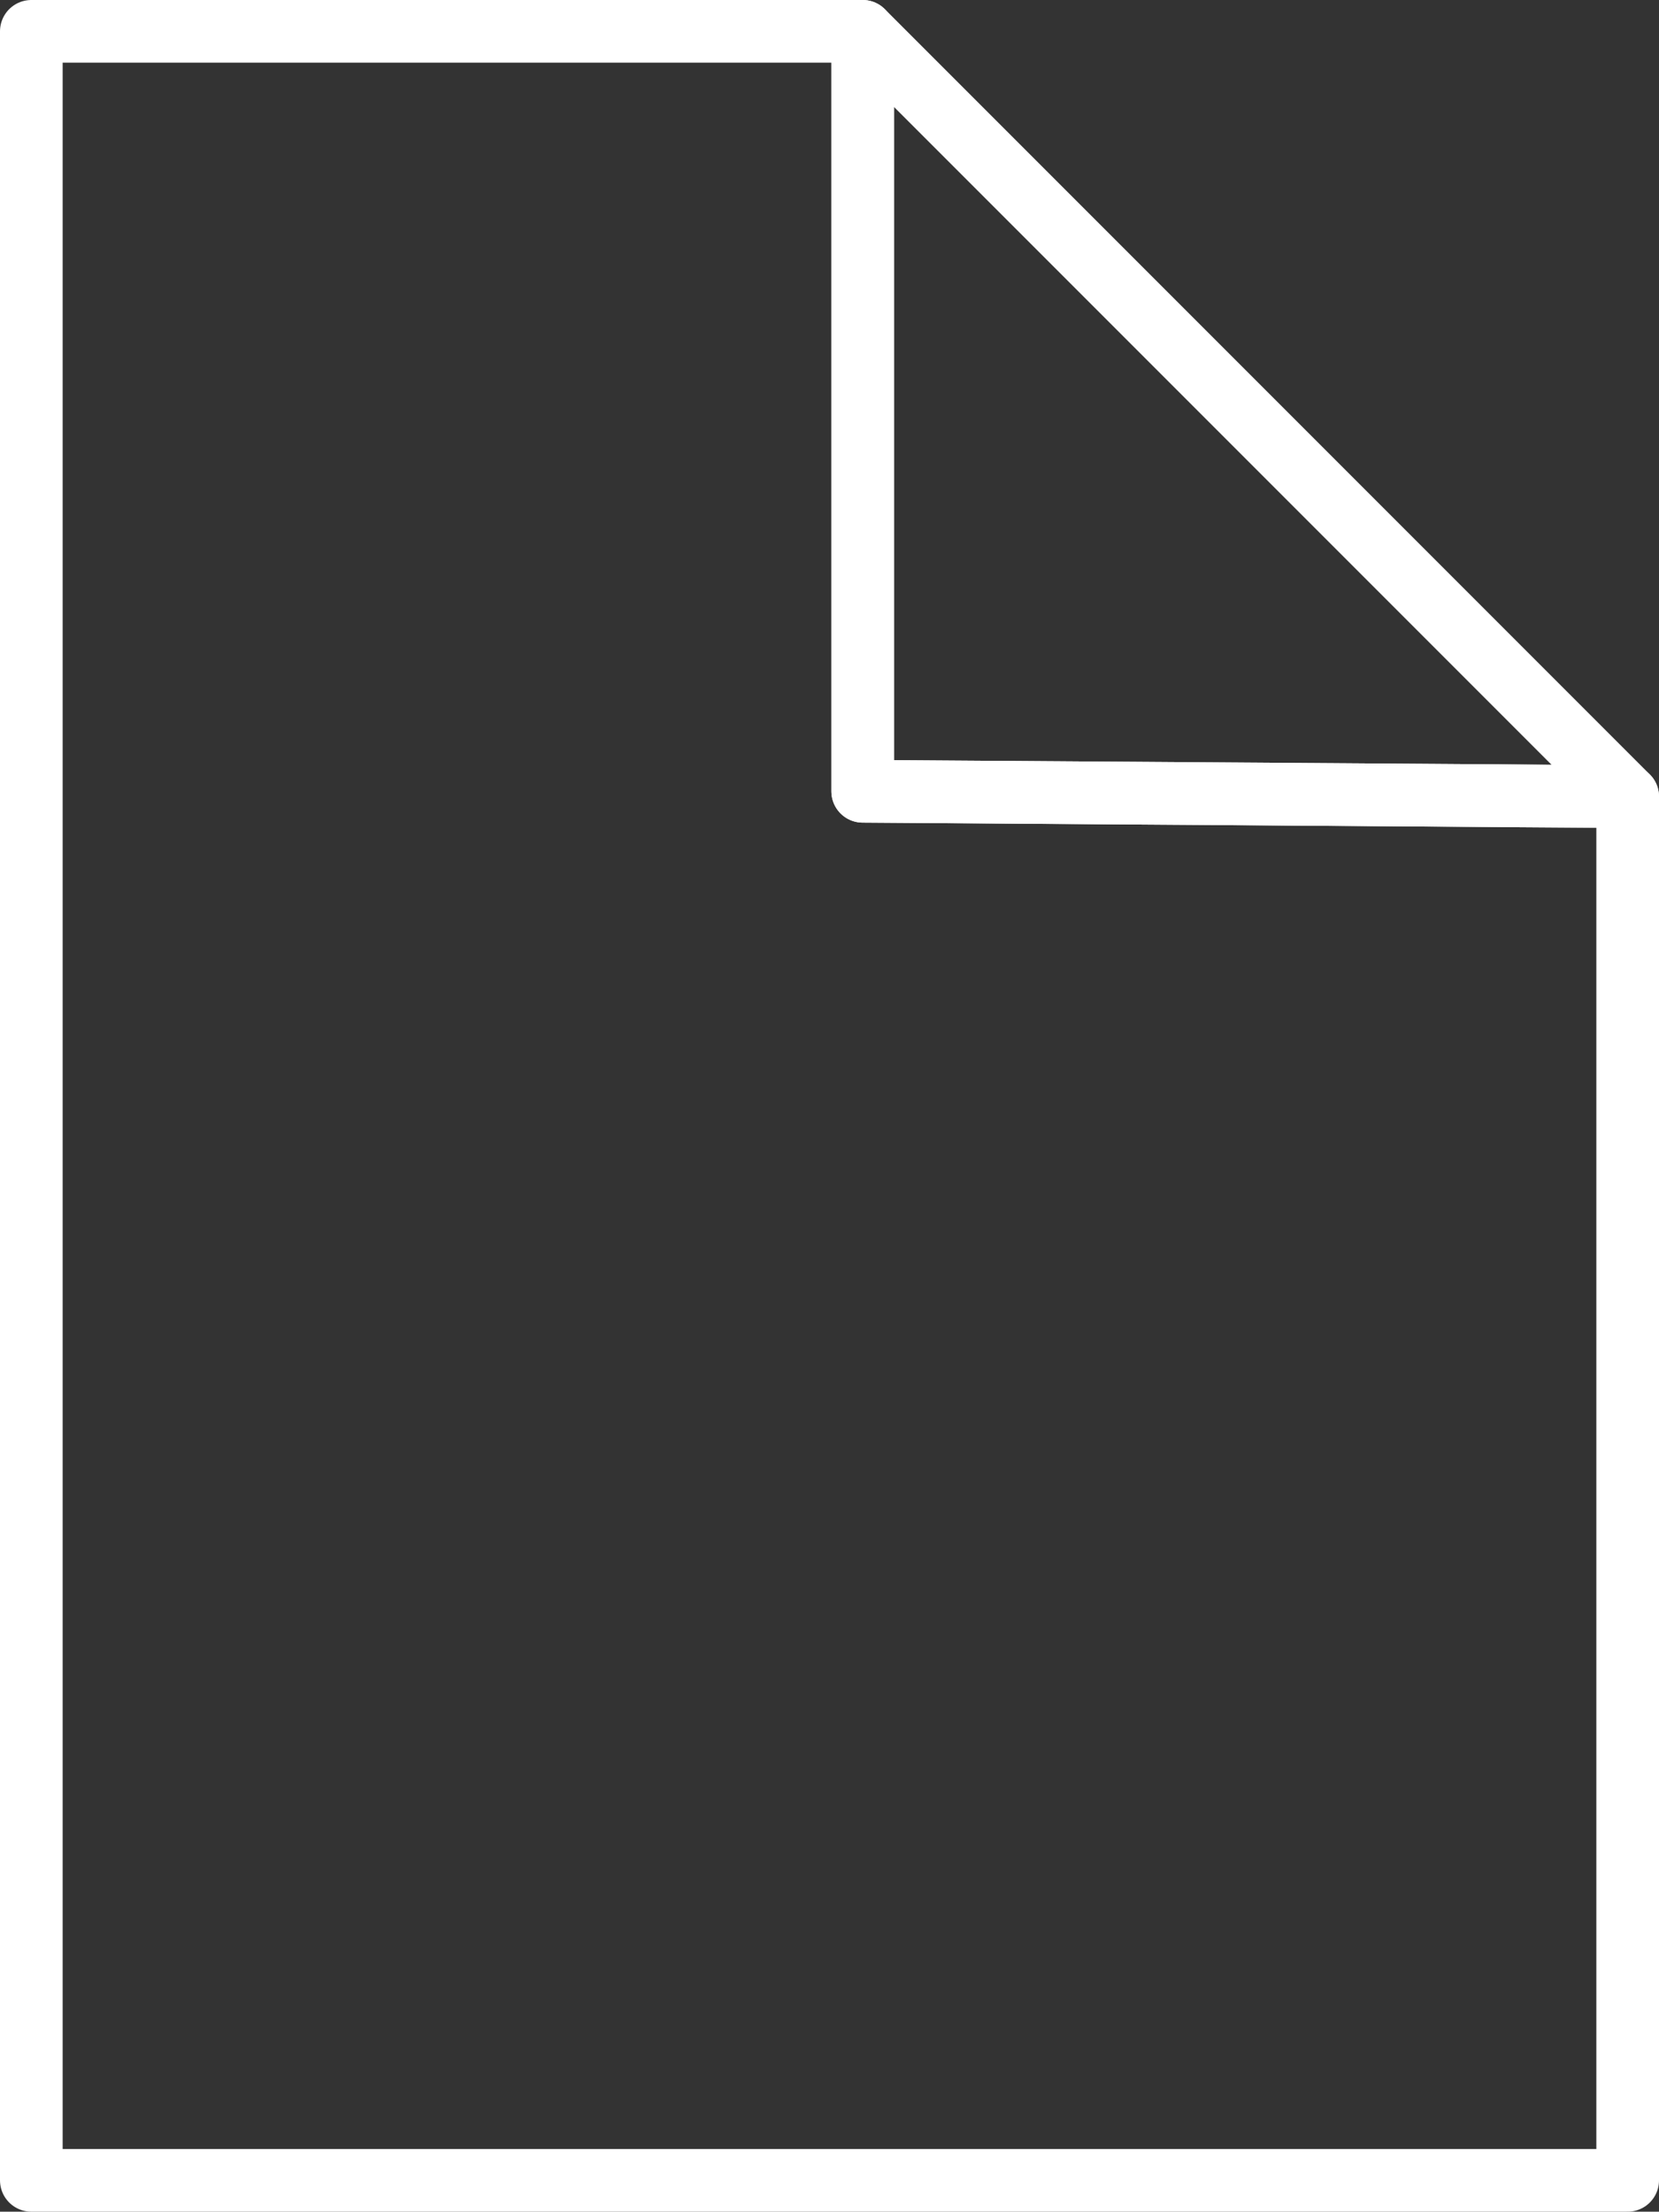
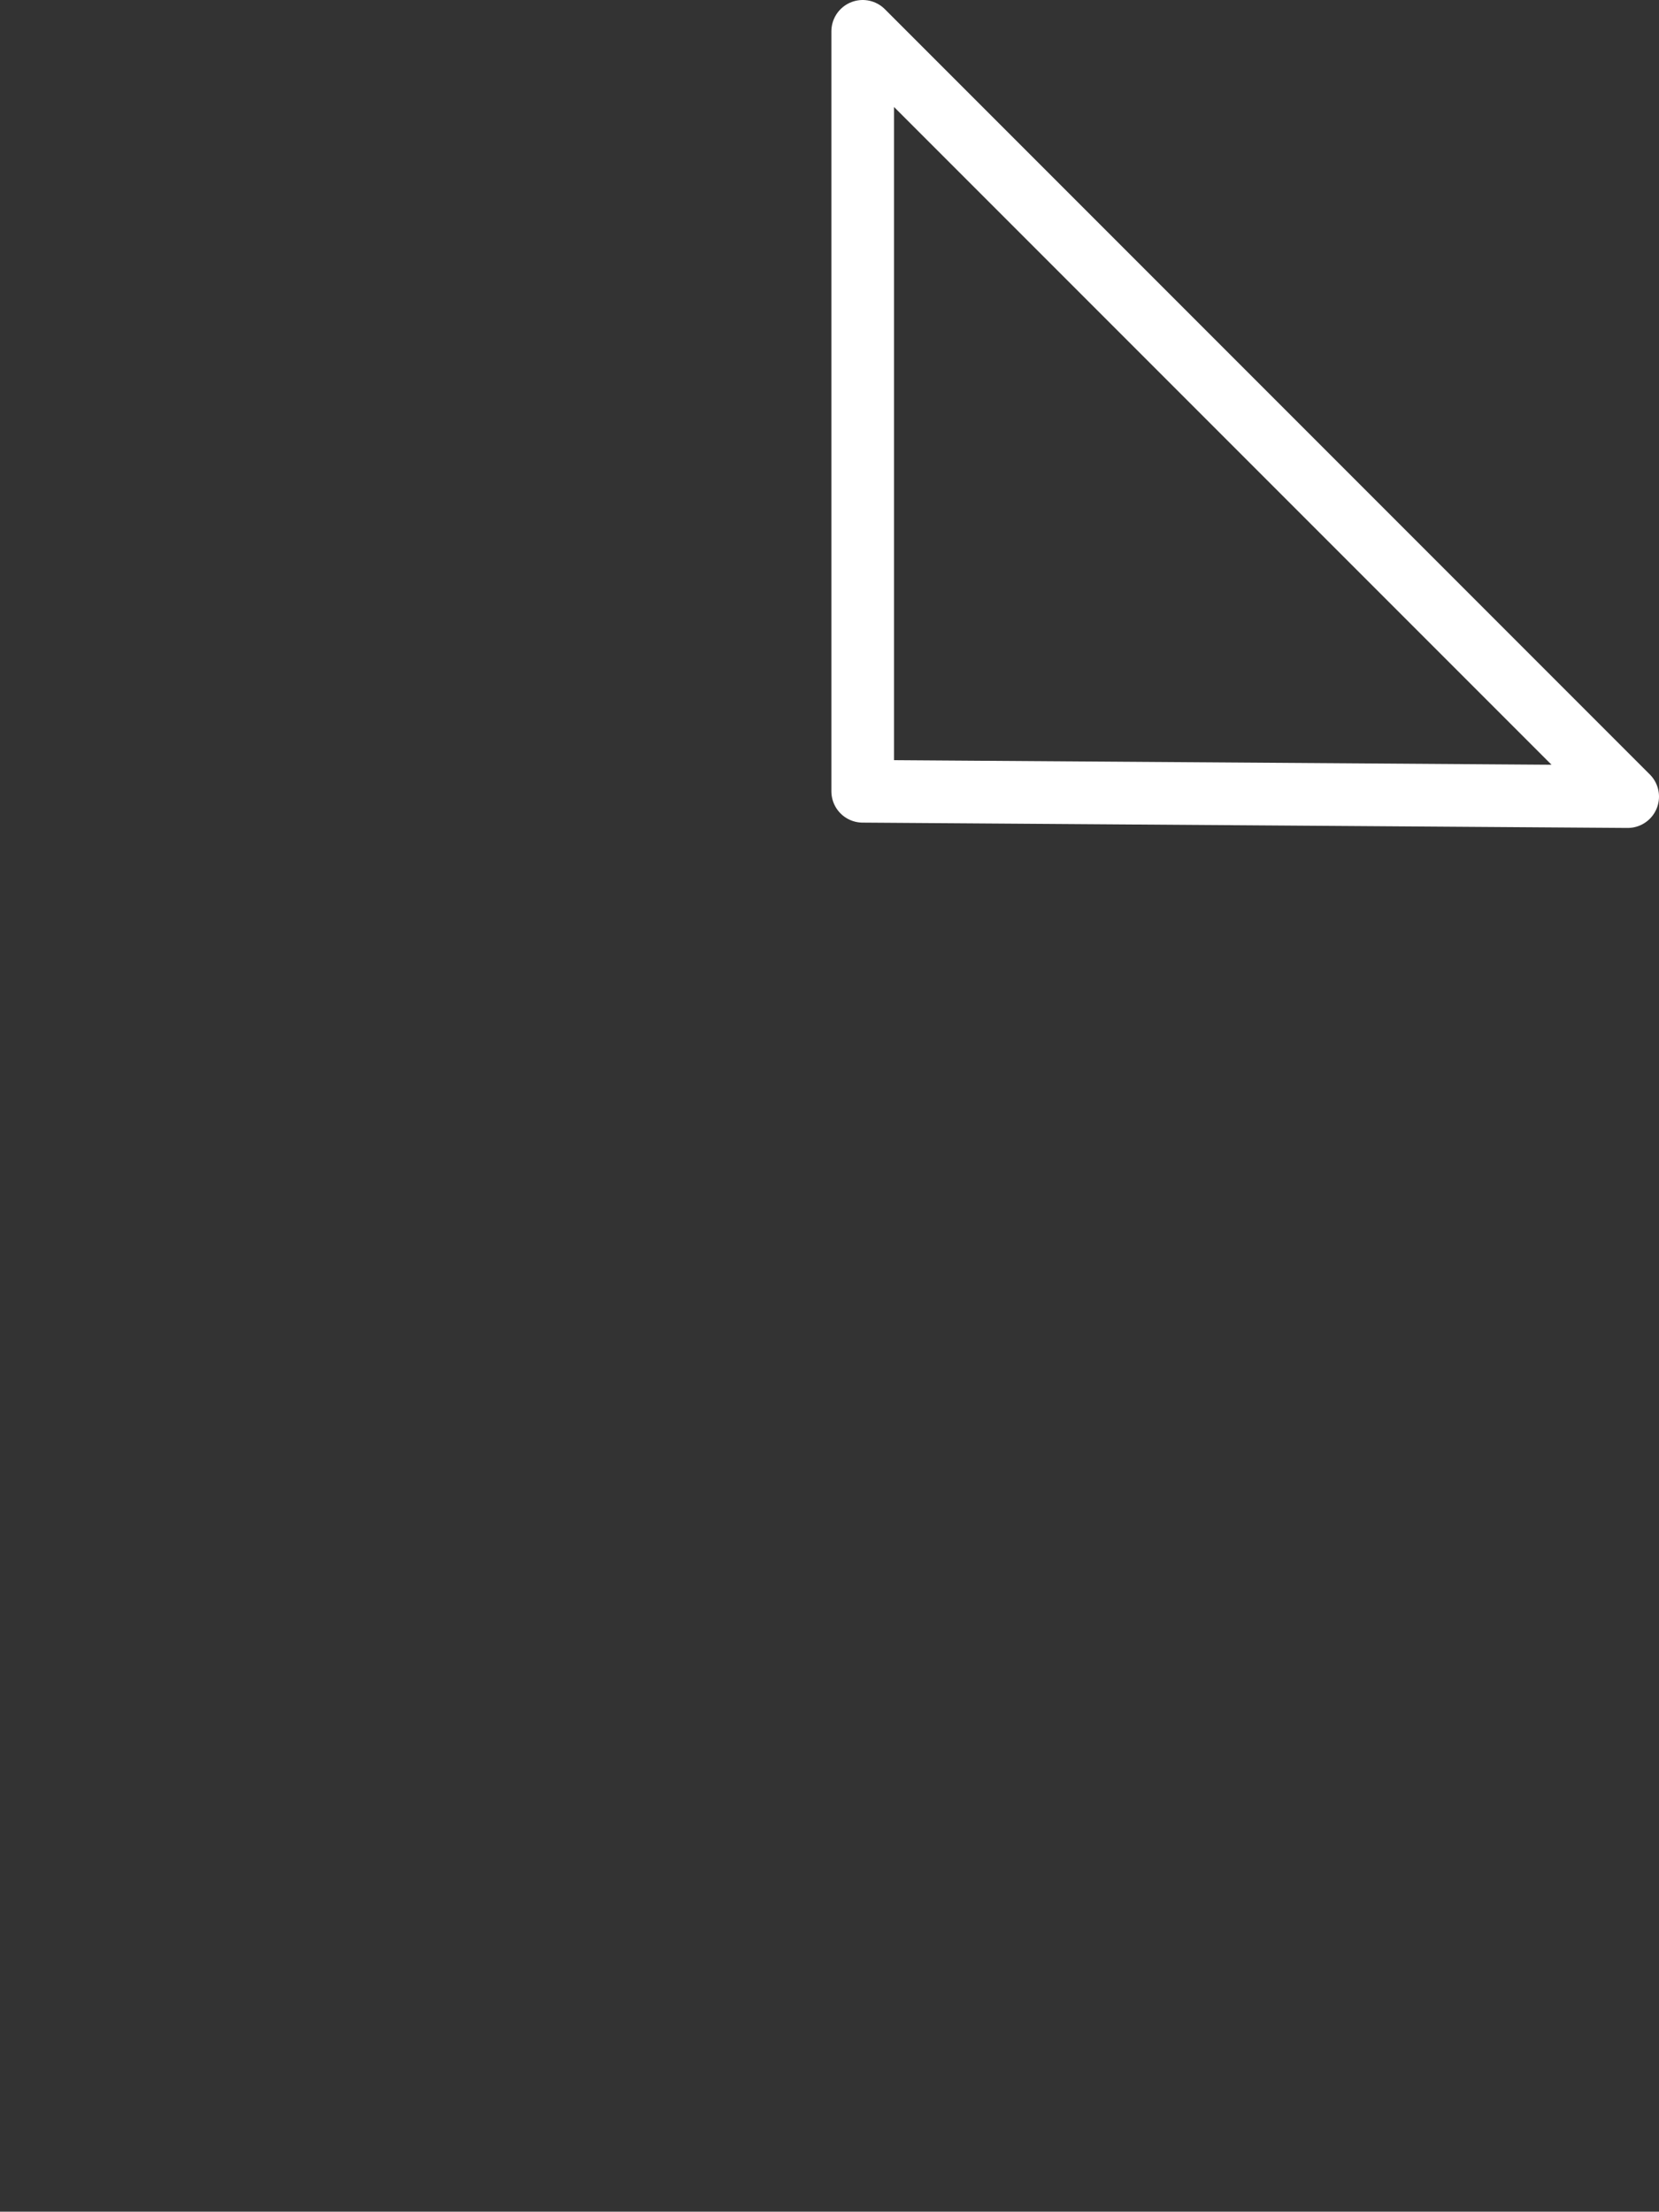
<svg xmlns="http://www.w3.org/2000/svg" viewBox="0 0 105.92 141.15">
  <rect x="0" y="0" width="105.92" height="141.15" fill="#333333" stroke="none" />
  <defs>
    <style>.cls-1{fill:none;stroke:#fff;stroke-linejoin:round;stroke-width:4px;}</style>
  </defs>
  <title>documento</title>
  <g id="Livello_2" data-name="Livello 2">
    <g id="Livello_1-2" data-name="Livello 1">
-       <polygon class="cls-1" points="55.08 2 2 2 2 139.15 103.92 139.15 103.92 50.84 55.08 50.5 55.08 2" />
      <polygon class="cls-1" points="55.08 50.5 103.92 50.84 55.08 2 55.08 50.5" />
    </g>
  </g>
</svg>